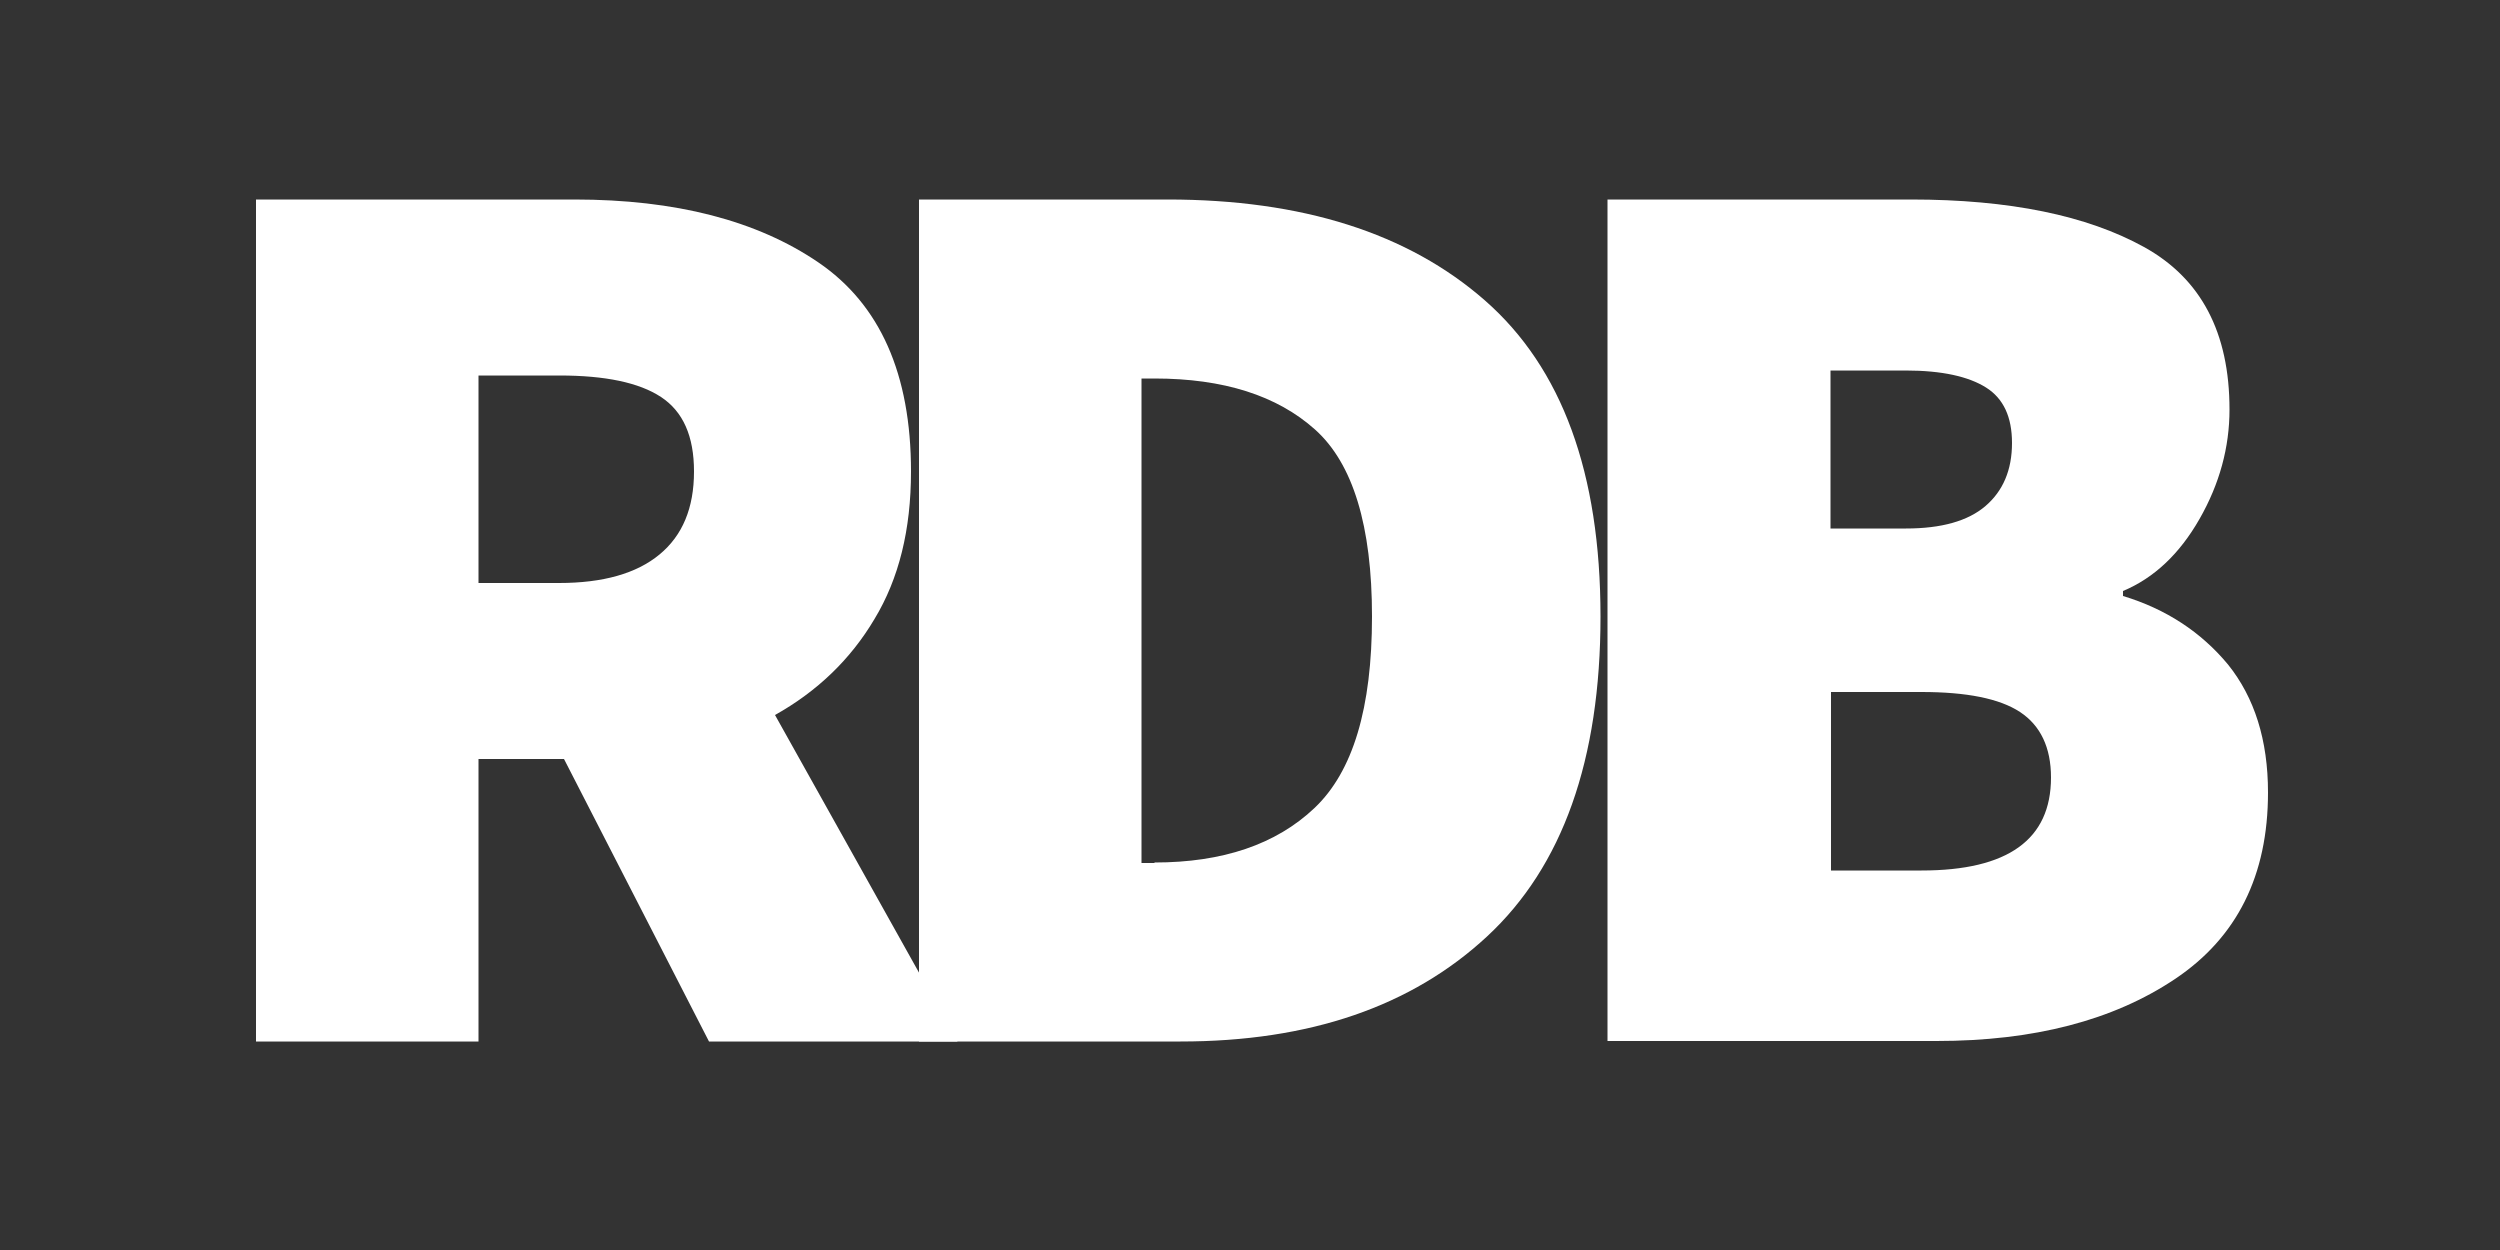
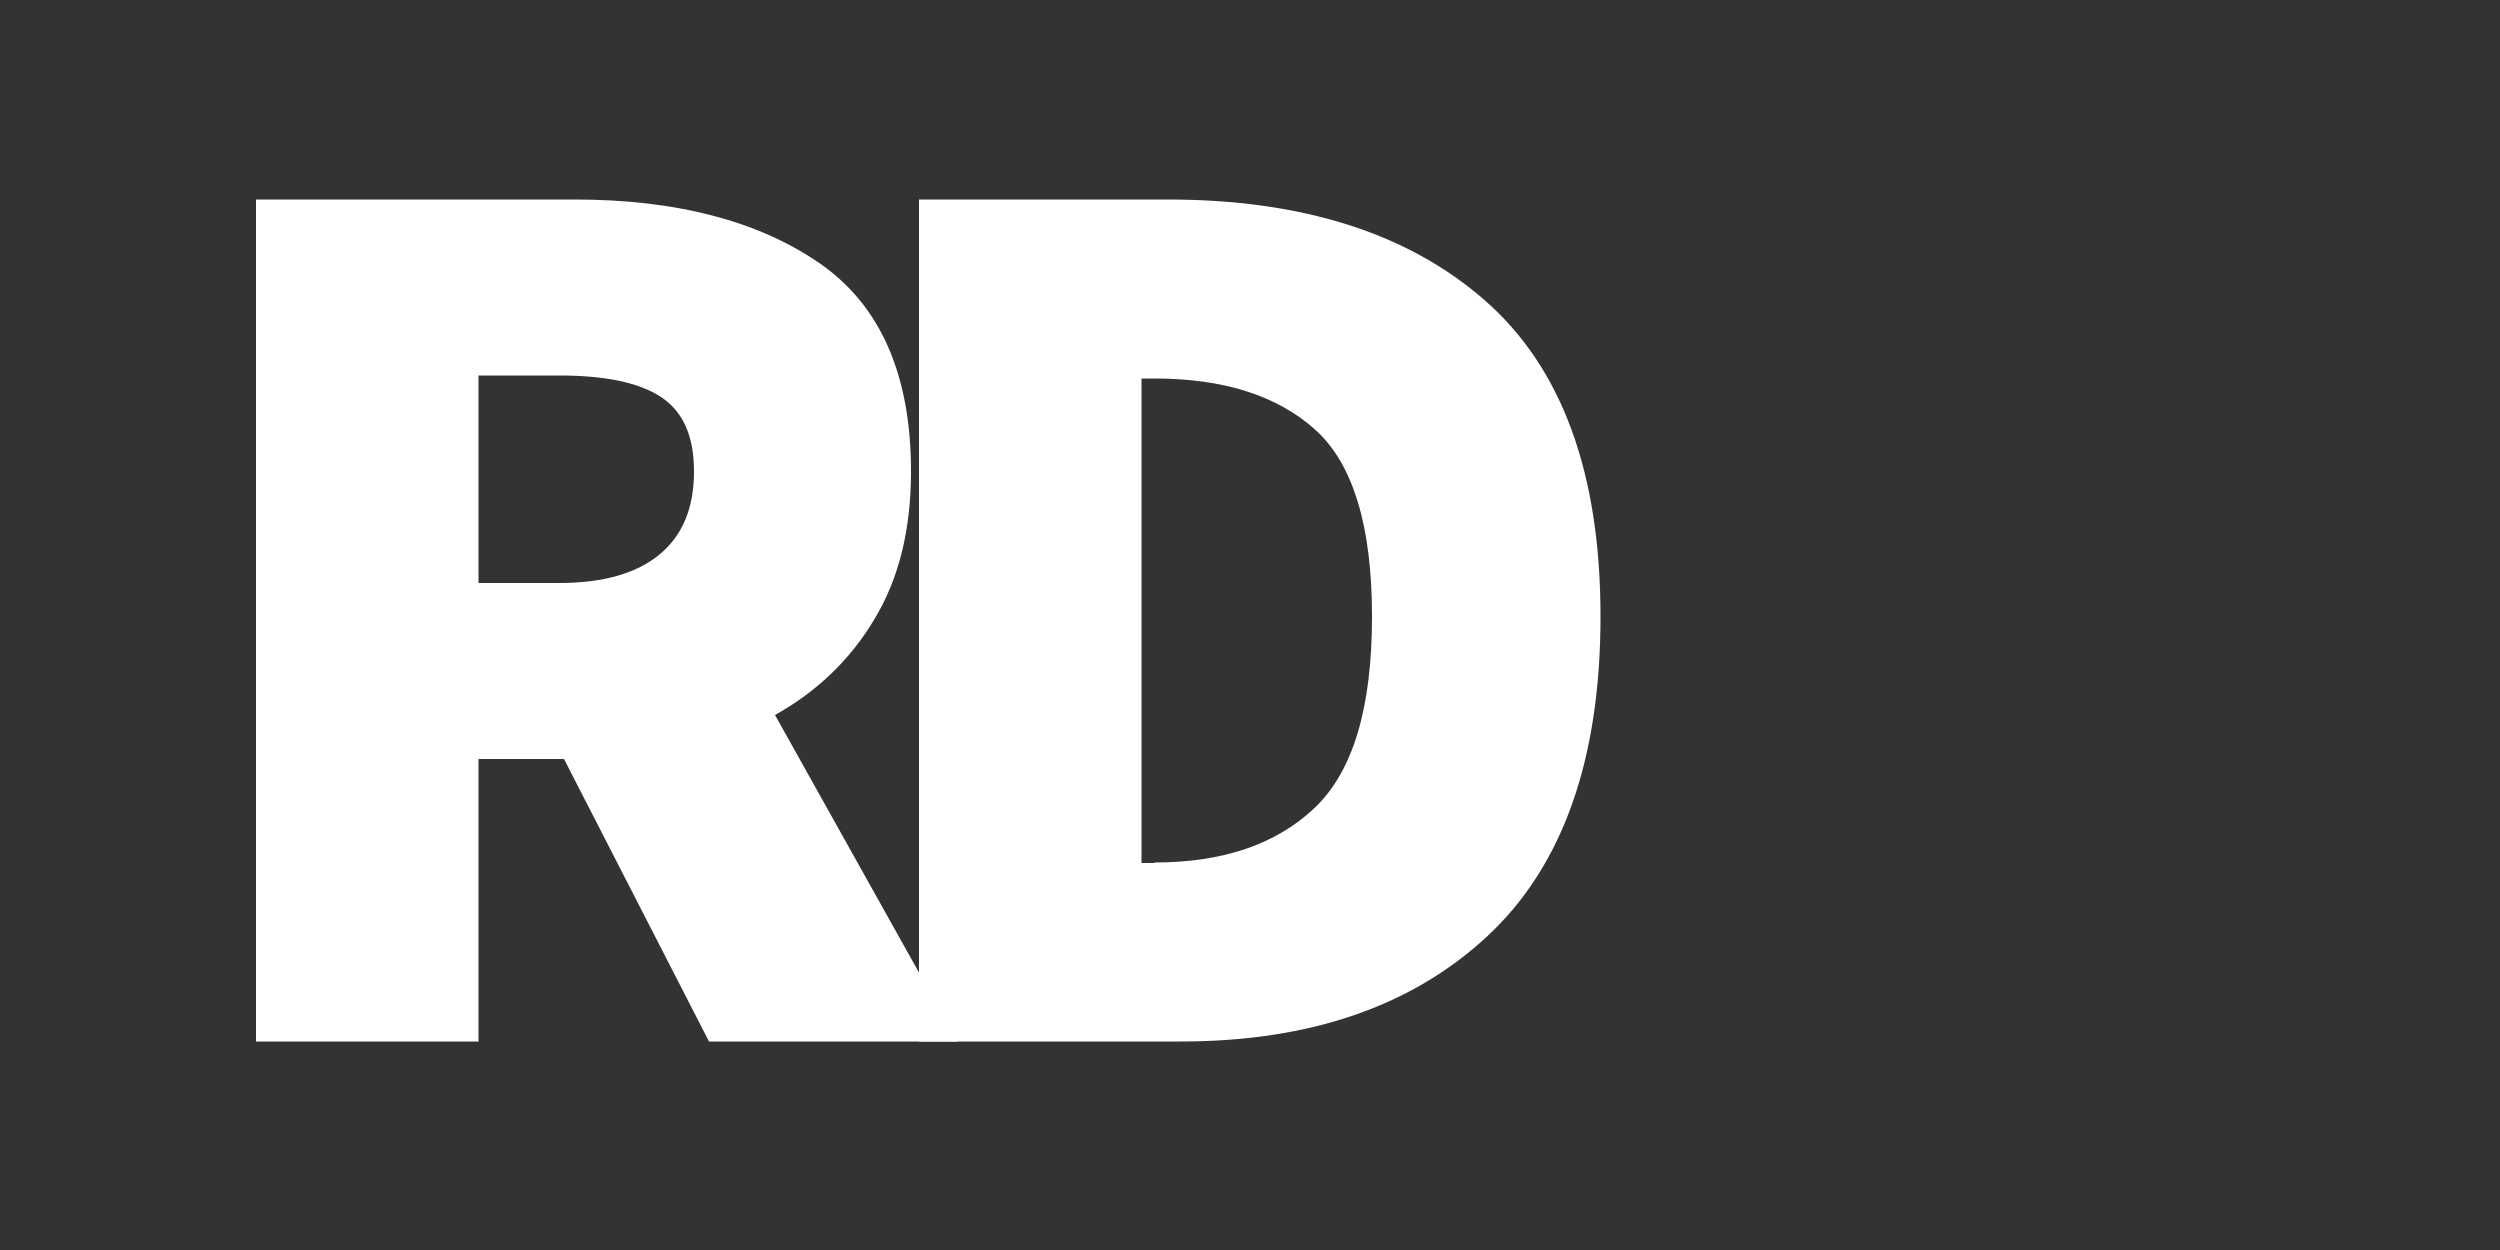
<svg xmlns="http://www.w3.org/2000/svg" version="1.1" id="Ebene_1" x="0px" y="0px" viewBox="0 0 500 250" style="enable-background:new 0 0 500 250;" xml:space="preserve">
  <rect x="0" y="0" width="500" height="250" fill="#333333" stroke="none" />
  <style type="text/css">
	.st0{fill:none;}
	.st1{fill:#FFFFFF;}
</style>
  <g>
    <rect x="-3" y="28" class="st0" width="500" height="211" />
    <path class="st1" d="M141.8,208.3l-29-56.5H95.7v56.5H51.2V39.9h63.7c20.2,0,36.5,4.2,48.8,12.6c12.3,8.4,18.5,22.3,18.5,41.8   c0,11.6-2.4,21.4-7.3,29.5c-4.8,8.1-11.5,14.5-19.9,19.2l36.5,65.3H141.8z M95.7,116.6h16.1c8.8,0,15.5-1.9,20.1-5.7   c4.6-3.8,6.9-9.3,6.9-16.6c0-7.1-2.2-12-6.6-14.9s-11.2-4.3-20.3-4.3H95.7V116.6z" />
    <path class="st1" d="M183.8,39.9h49.7c26.9,0,48.1,6.7,63.5,20.2c15.4,13.5,23.1,34.5,23.1,63.2c0,28.7-7.6,50-22.7,64   c-15.1,14-35.5,21-61.3,21h-52.3V39.9z M230.9,172.5c13.6,0,24.3-3.6,32-10.9c7.7-7.3,11.5-20,11.5-38.3c0-18.1-3.8-30.6-11.4-37.4   c-7.6-6.8-18.3-10.2-32.1-10.2h-2.6v96.9H230.9z" />
-     <path class="st1" d="M321.6,39.9h60.6c19.7,0,35.2,3.2,46.6,9.5c11.4,6.3,17.1,17.1,17.1,32.5c0,7.6-2,14.9-6,21.9   c-4,7-9.1,11.8-15.3,14.4v1c8.6,2.6,15.6,7.2,21,13.7c5.3,6.6,8,15.1,8,25.6c0,16.6-6.2,29-18.6,37.3   c-12.4,8.3-28.3,12.4-47.7,12.4h-65.8V39.9z M381.2,105.7c7.1,0,12.4-1.5,15.9-4.5c3.5-3,5.3-7.2,5.3-12.6c0-5.2-1.7-8.9-5.2-11.1   c-3.5-2.2-8.8-3.4-16.1-3.4h-15v31.6H381.2z M384.3,174.1c17.3,0,25.9-6.2,25.9-18.6c0-6-2.1-10.4-6.2-13.1c-4.1-2.7-10.7-4-19.7-4   h-18.1v35.7H384.3z" />
  </g>
  <g>
</g>
  <g>
</g>
  <g>
</g>
  <g>
</g>
  <g>
</g>
</svg>